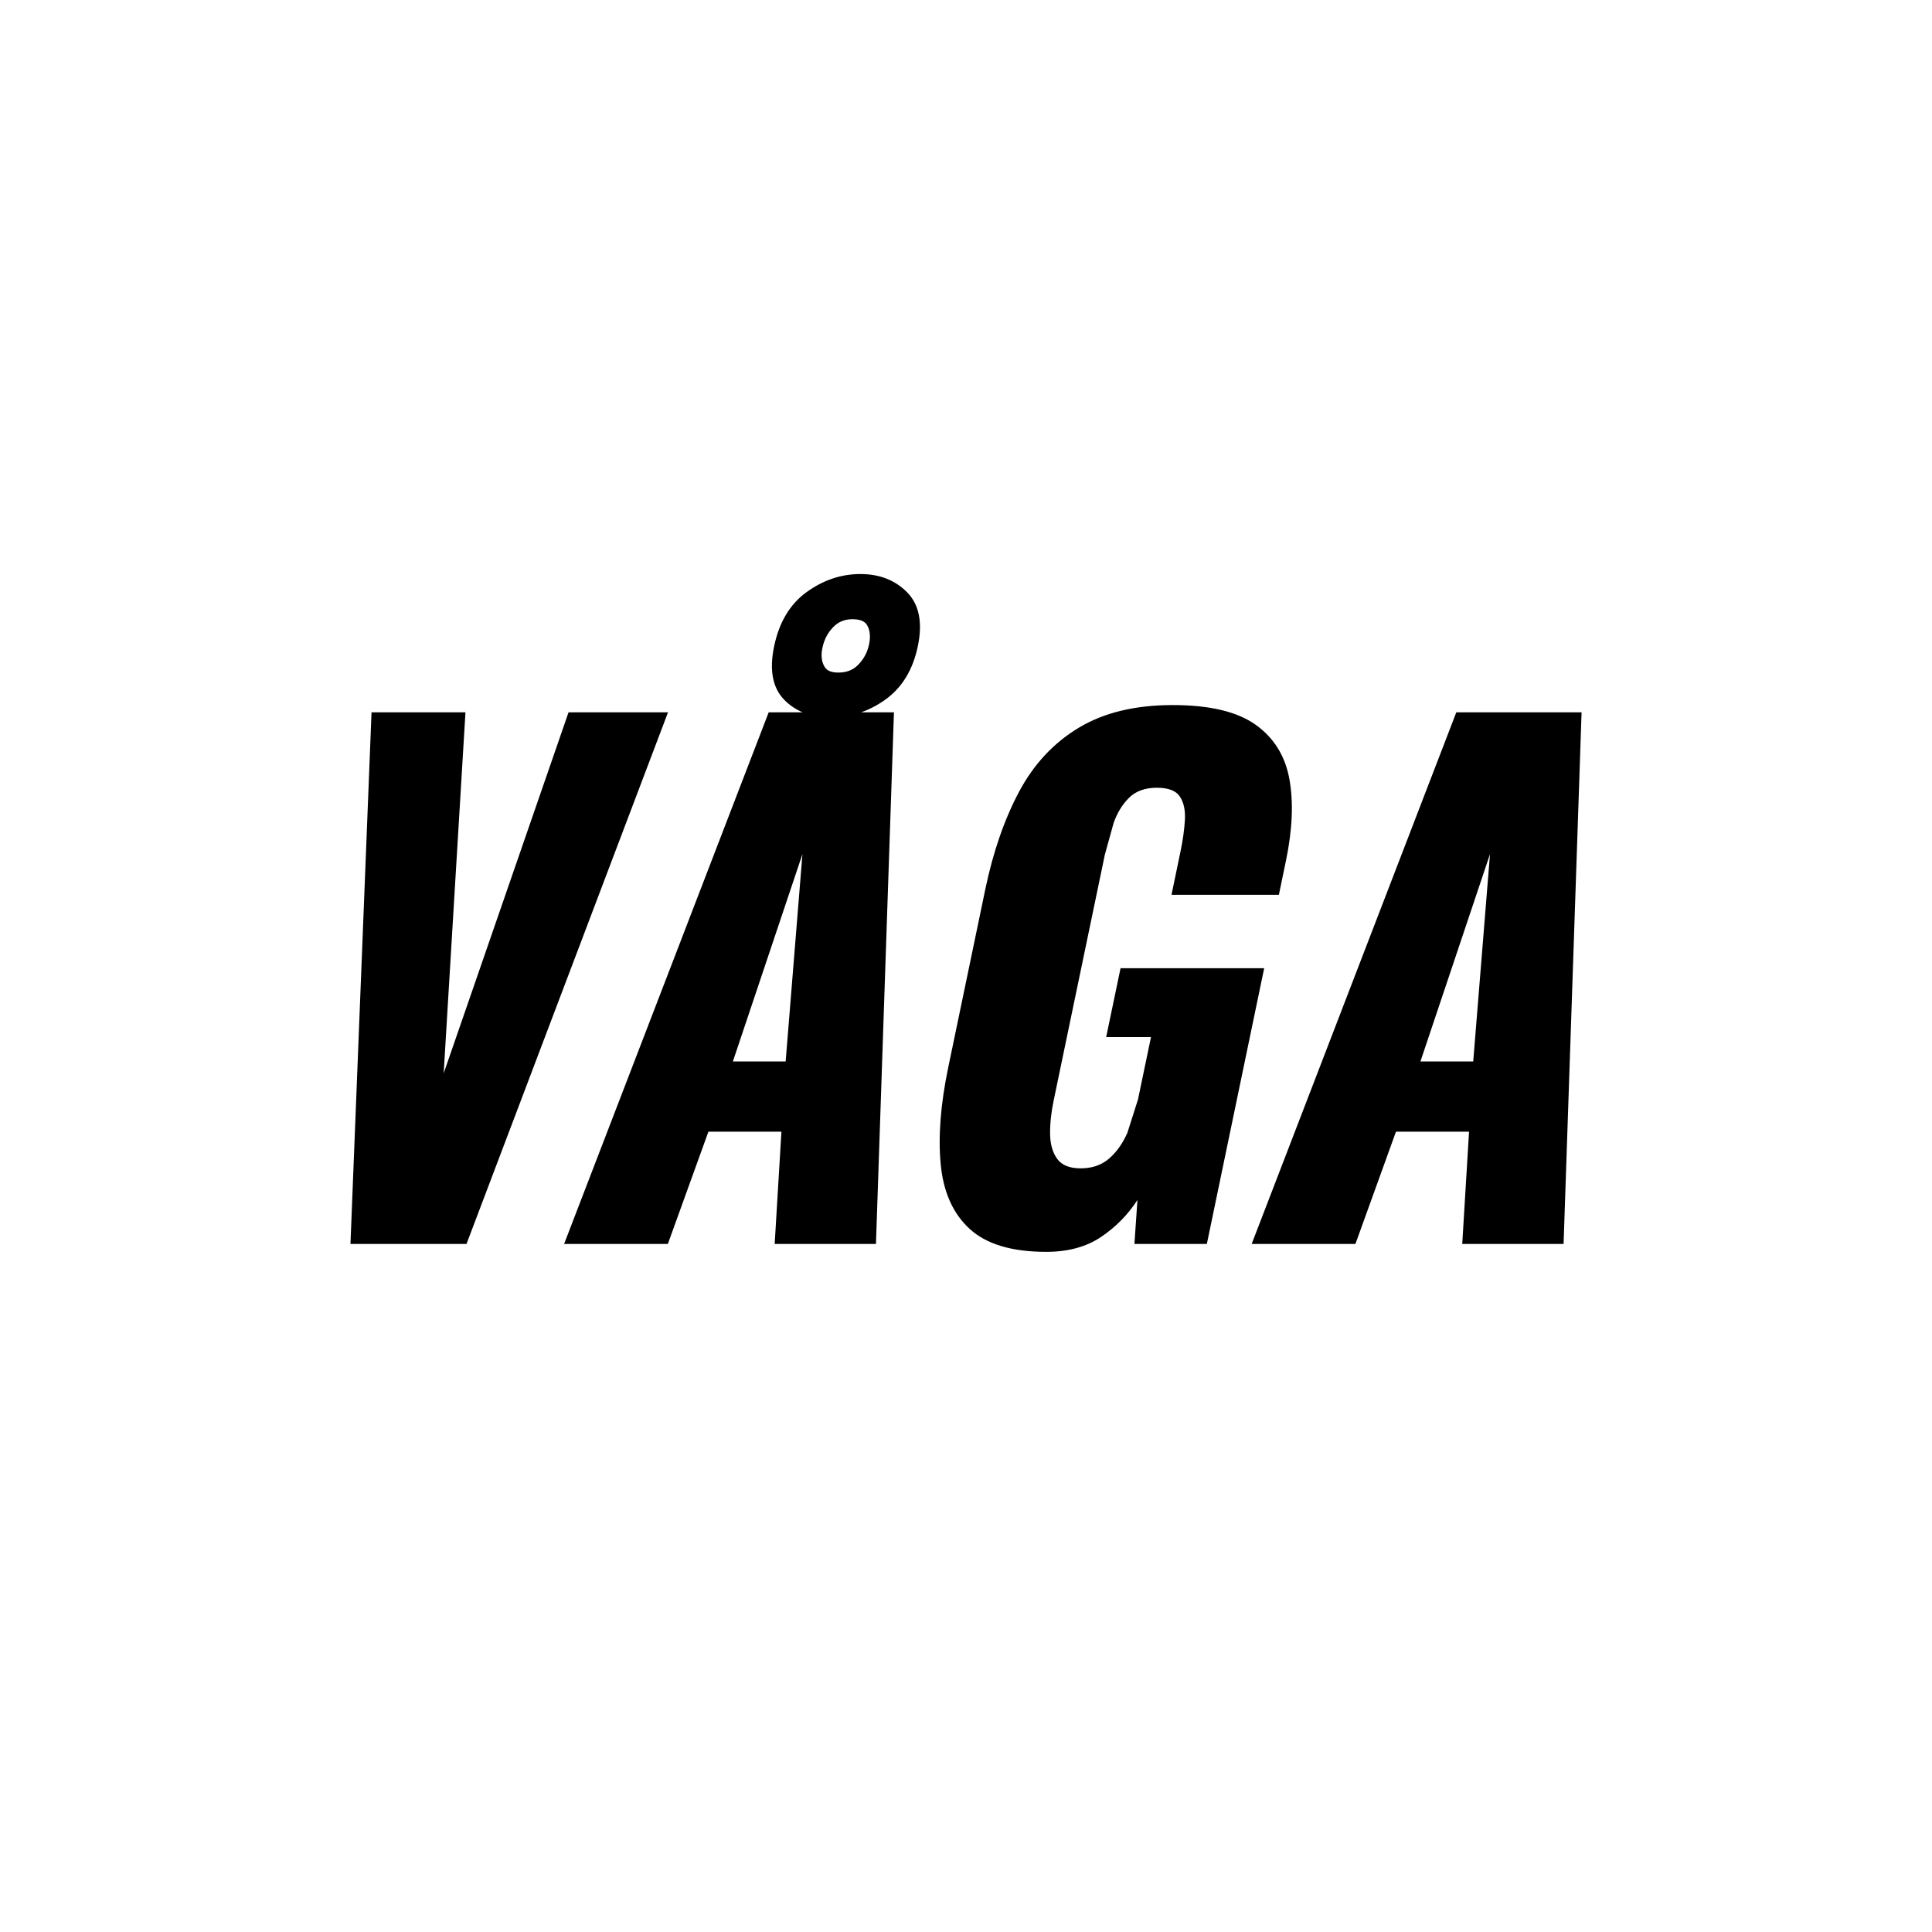
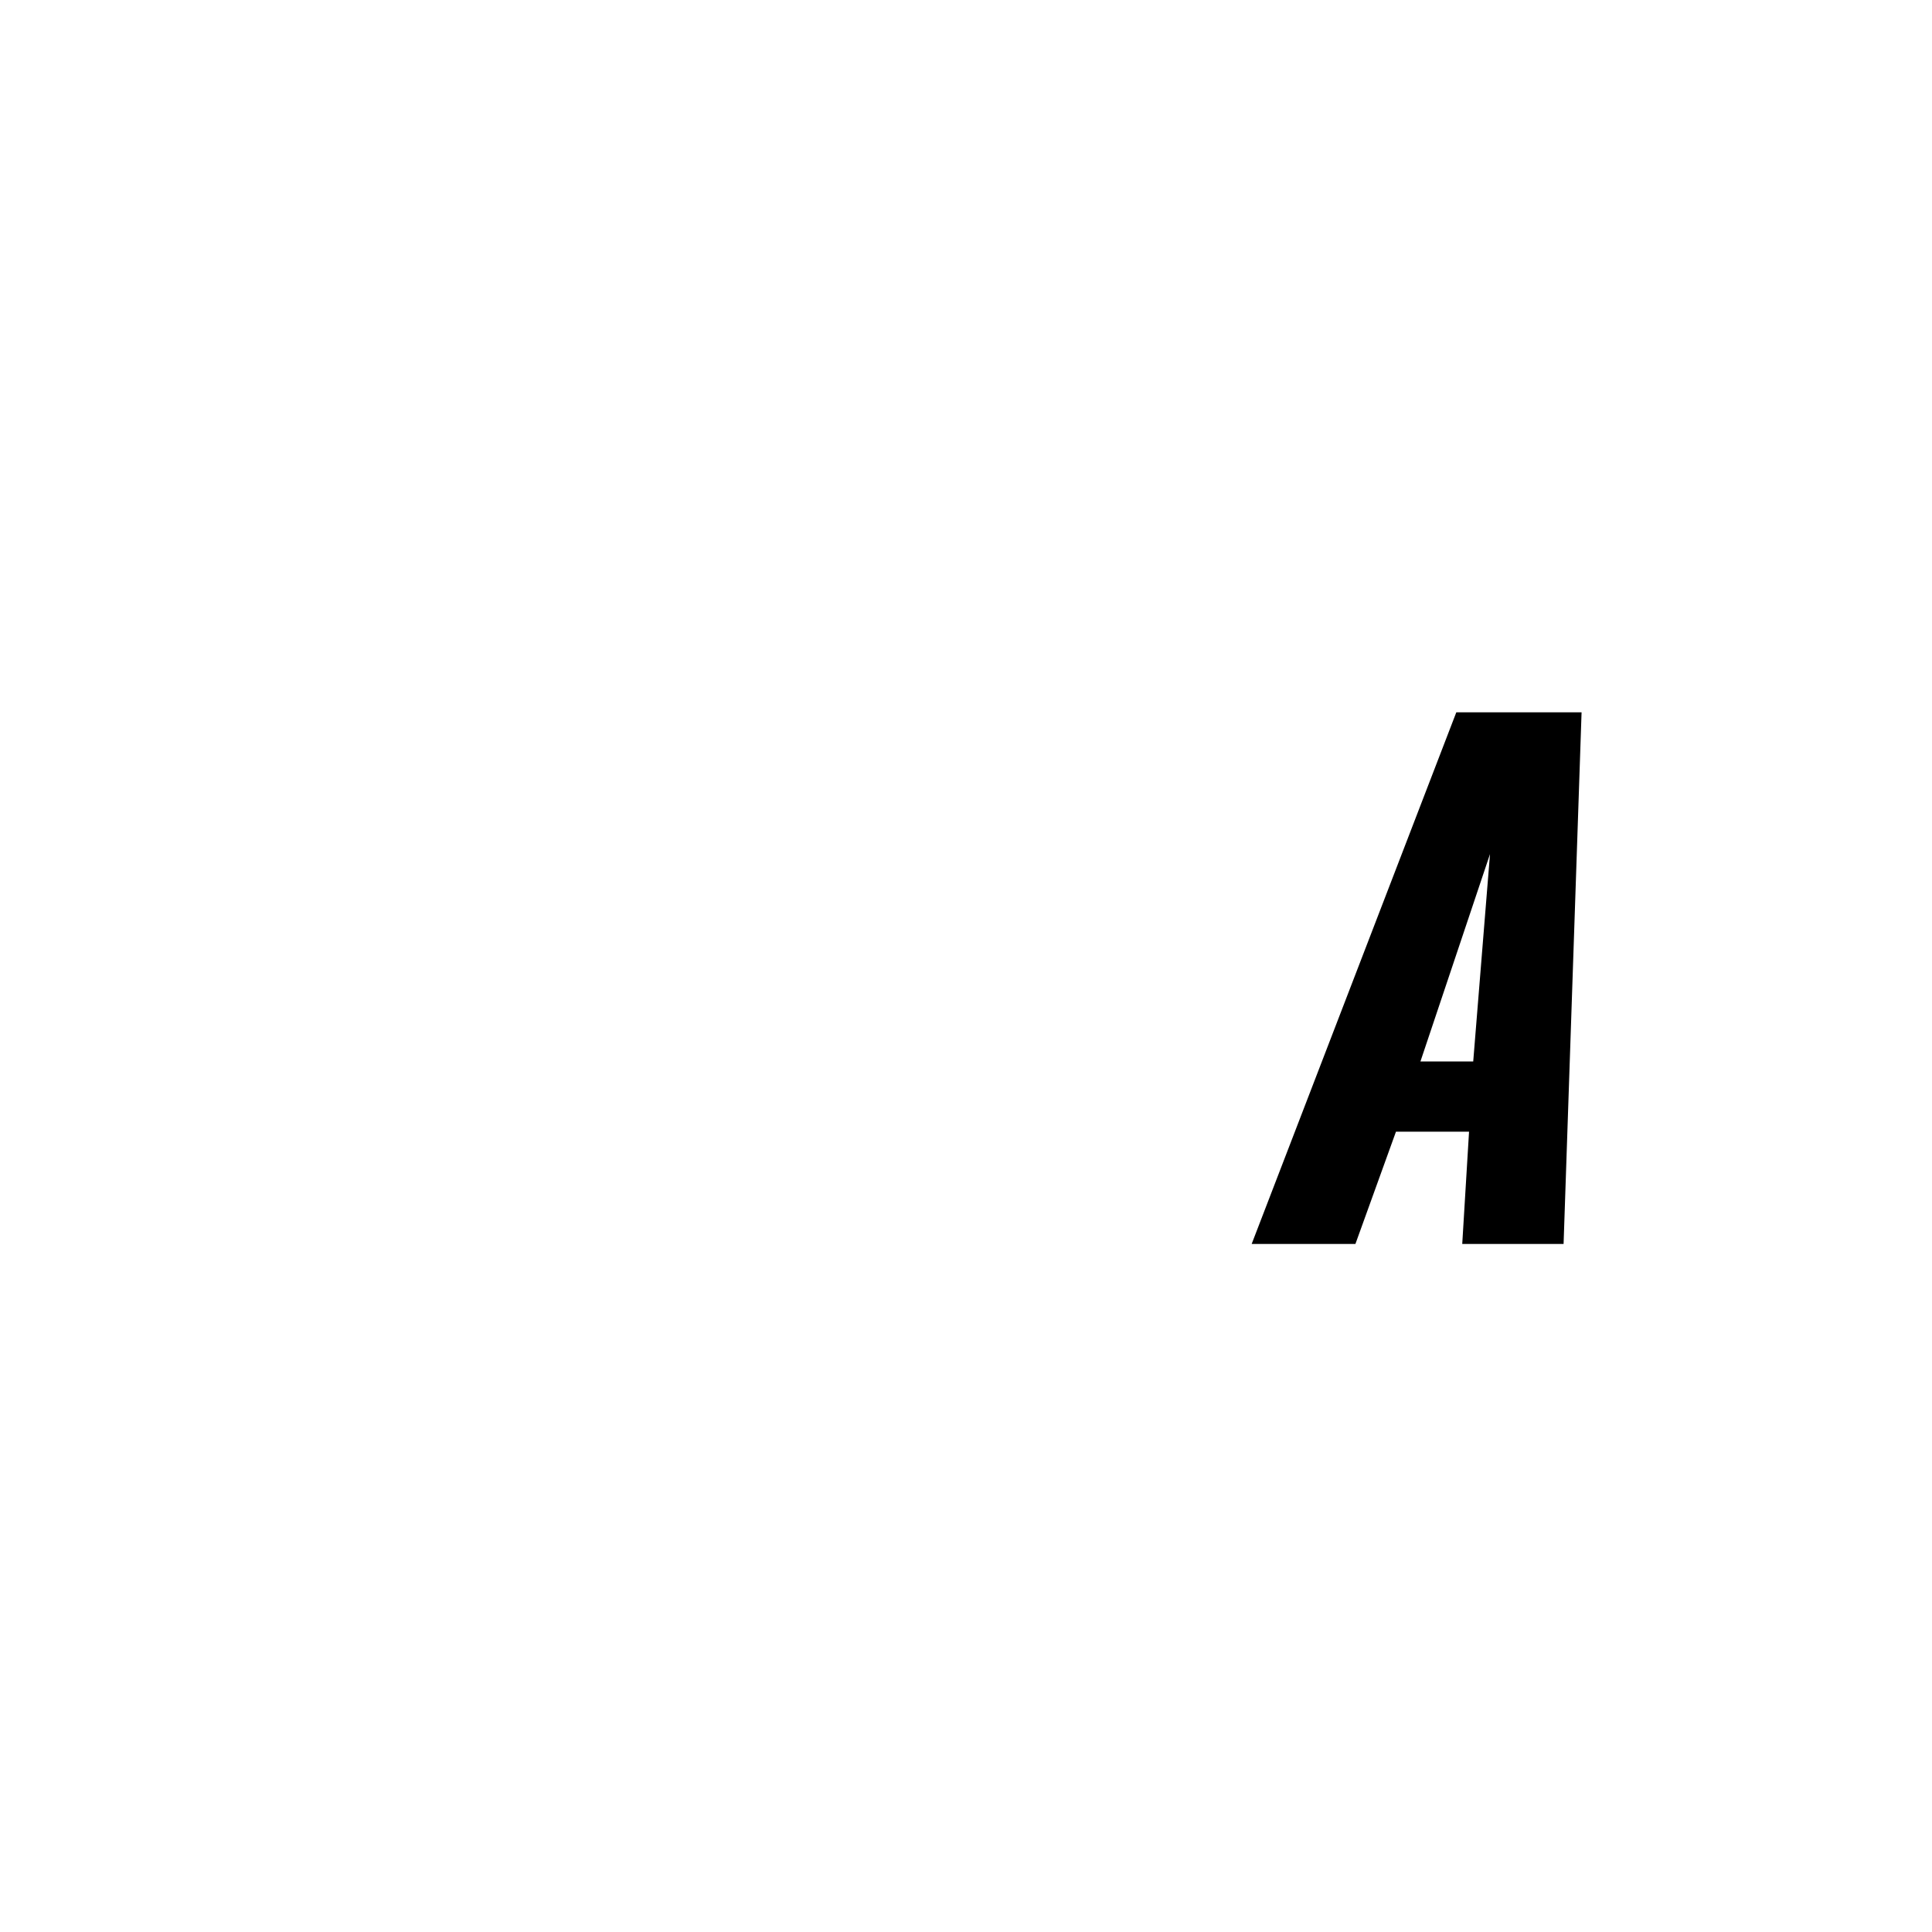
<svg xmlns="http://www.w3.org/2000/svg" width="2000" zoomAndPan="magnify" viewBox="0 0 1500 1500" height="2000" preserveAspectRatio="xMidYMid meet">
  <defs>
    <clipPath id="e37082864e">
      <path d="M 272 553 L 518.75 553 L 518.75 966 L 272 966 Z M 272 553 " clip-rule="nonzero" />
    </clipPath>
    <clipPath id="e369100c63">
-       <path d="M 272.098 965.793 L 288.457 553.027 L 361.387 553.027 L 344.469 833.316 L 441.422 553.027 L 518.652 553.027 L 362.191 965.793 Z M 272.098 965.793 " clip-rule="nonzero" />
-     </clipPath>
+       </clipPath>
    <clipPath id="0d587846c4">
      <path d="M 729.168 547 L 1003.125 547 L 1003.125 972 L 729.168 972 Z M 729.168 547 " clip-rule="nonzero" />
    </clipPath>
    <clipPath id="2433d10b3b">
      <path d="M 812.273 971.93 C 785.562 971.93 765.754 965.965 752.809 954.078 C 739.855 942.195 732.402 925.457 730.359 903.898 C 728.312 882.344 730.273 857.426 736.109 829.227 L 764.945 690.617 C 771.035 661.398 779.812 636.094 791.227 614.668 C 802.645 593.242 818.105 576.715 837.574 565 C 857.039 553.285 881.32 547.41 910.582 547.41 C 939.168 547.41 960.59 552.52 974.863 562.699 C 989.133 572.879 997.863 586.98 1001.102 604.996 C 1004.34 623.016 1003.445 644.059 998.422 668.215 L 992.926 694.707 L 909.562 694.707 L 916.547 661.055 C 918.379 652.238 919.531 644.059 919.953 636.605 C 920.383 629.152 919.105 623.102 916.082 618.504 C 913.055 613.898 907.094 611.602 898.188 611.602 C 888.988 611.602 881.746 614.242 876.504 619.48 C 871.27 624.719 867.305 631.277 864.578 639.074 L 857.809 663.527 L 818.023 854.613 C 816.105 863.773 815.211 872.379 815.297 880.344 C 815.379 888.309 817.211 894.785 820.789 899.723 C 824.371 904.668 830.461 907.098 839.023 907.098 C 847.926 907.098 855.293 904.539 861.129 899.473 C 866.965 894.402 871.652 887.758 875.273 879.578 L 883.535 853.594 L 893.633 805.203 L 858.828 805.203 L 869.992 751.703 L 981.508 751.703 L 936.996 965.793 L 880.766 965.793 L 883.109 931.672 C 875.613 943.219 866.156 952.801 854.695 960.469 C 843.238 968.137 829.098 971.93 812.273 971.93 " clip-rule="nonzero" />
    </clipPath>
    <clipPath id="6e971cef83">
      <path d="M 971 553 L 1228 553 L 1228 966 L 971 966 Z M 971 553 " clip-rule="nonzero" />
    </clipPath>
    <clipPath id="b965323fe1">
      <path d="M 1102.824 824.117 L 1143.805 824.117 L 1156.836 663.098 Z M 971.797 965.793 L 1130.684 553.027 L 1227.93 553.027 L 1213.961 965.793 L 1135.281 965.793 L 1140.562 878.641 L 1083.824 878.641 L 1052.348 965.793 Z M 971.797 965.793 " clip-rule="nonzero" />
    </clipPath>
    <clipPath id="216191ec99">
-       <path d="M 437.5 445 L 714.582 445 L 714.582 966 L 437.5 966 Z M 437.5 445 " clip-rule="nonzero" />
-     </clipPath>
+       </clipPath>
    <clipPath id="f270d0cdf1">
      <path d="M 674.684 500.422 C 673.449 506.43 670.723 511.539 666.418 516.012 C 662.414 520.188 657.305 522.188 650.828 522.188 C 643.461 522.188 641.074 519.379 639.965 517.289 C 637.793 513.371 637.324 508.688 638.516 503.02 C 639.84 496.672 642.566 491.391 646.867 486.918 C 650.871 482.742 655.816 480.742 661.988 480.742 C 670.68 480.742 672.68 484.449 673.363 485.641 C 675.531 489.605 675.961 494.418 674.727 500.422 M 609.977 824.117 L 569 824.117 L 623.016 663.098 Z M 704.375 459.957 C 695.043 450.457 682.945 445.688 667.996 445.688 C 653.043 445.688 639.156 450.371 626.25 459.699 C 613.344 469.027 604.953 483.043 601.035 501.742 C 597.199 520.102 599.797 533.949 608.828 543.273 C 612.961 547.535 617.773 550.73 623.102 553.027 L 596.816 553.027 L 437.973 965.793 L 518.523 965.793 L 550.004 878.641 L 606.699 878.641 L 601.461 965.793 L 680.094 965.793 L 694.062 553.027 L 668.637 553.027 C 675.066 550.73 681.285 547.535 687.246 543.273 C 700.324 533.949 708.762 520.102 712.594 501.742 C 716.426 483.383 713.66 469.453 704.375 459.957 " clip-rule="nonzero" />
    </clipPath>
  </defs>
  <g clip-path="url(#e37082864e)">
    <g clip-path="url(#e369100c63)">
      <path fill="#000000" d="M 250.801 424.387 L 1248.477 424.387 L 1248.477 993.219 L 250.801 993.219 Z M 250.801 424.387 " fill-opacity="1" fill-rule="nonzero" />
    </g>
  </g>
  <g clip-path="url(#0d587846c4)">
    <g clip-path="url(#2433d10b3b)">
-       <path fill="#000000" d="M 250.801 424.387 L 1248.477 424.387 L 1248.477 993.219 L 250.801 993.219 Z M 250.801 424.387 " fill-opacity="1" fill-rule="nonzero" />
-     </g>
+       </g>
  </g>
  <g clip-path="url(#6e971cef83)">
    <g clip-path="url(#b965323fe1)">
      <path fill="#000000" d="M 250.801 424.387 L 1248.477 424.387 L 1248.477 993.219 L 250.801 993.219 Z M 250.801 424.387 " fill-opacity="1" fill-rule="nonzero" />
    </g>
  </g>
  <g clip-path="url(#216191ec99)">
    <g clip-path="url(#f270d0cdf1)">
      <path fill="#000000" d="M 250.801 424.387 L 1248.477 424.387 L 1248.477 993.219 L 250.801 993.219 Z M 250.801 424.387 " fill-opacity="1" fill-rule="nonzero" />
    </g>
  </g>
</svg>